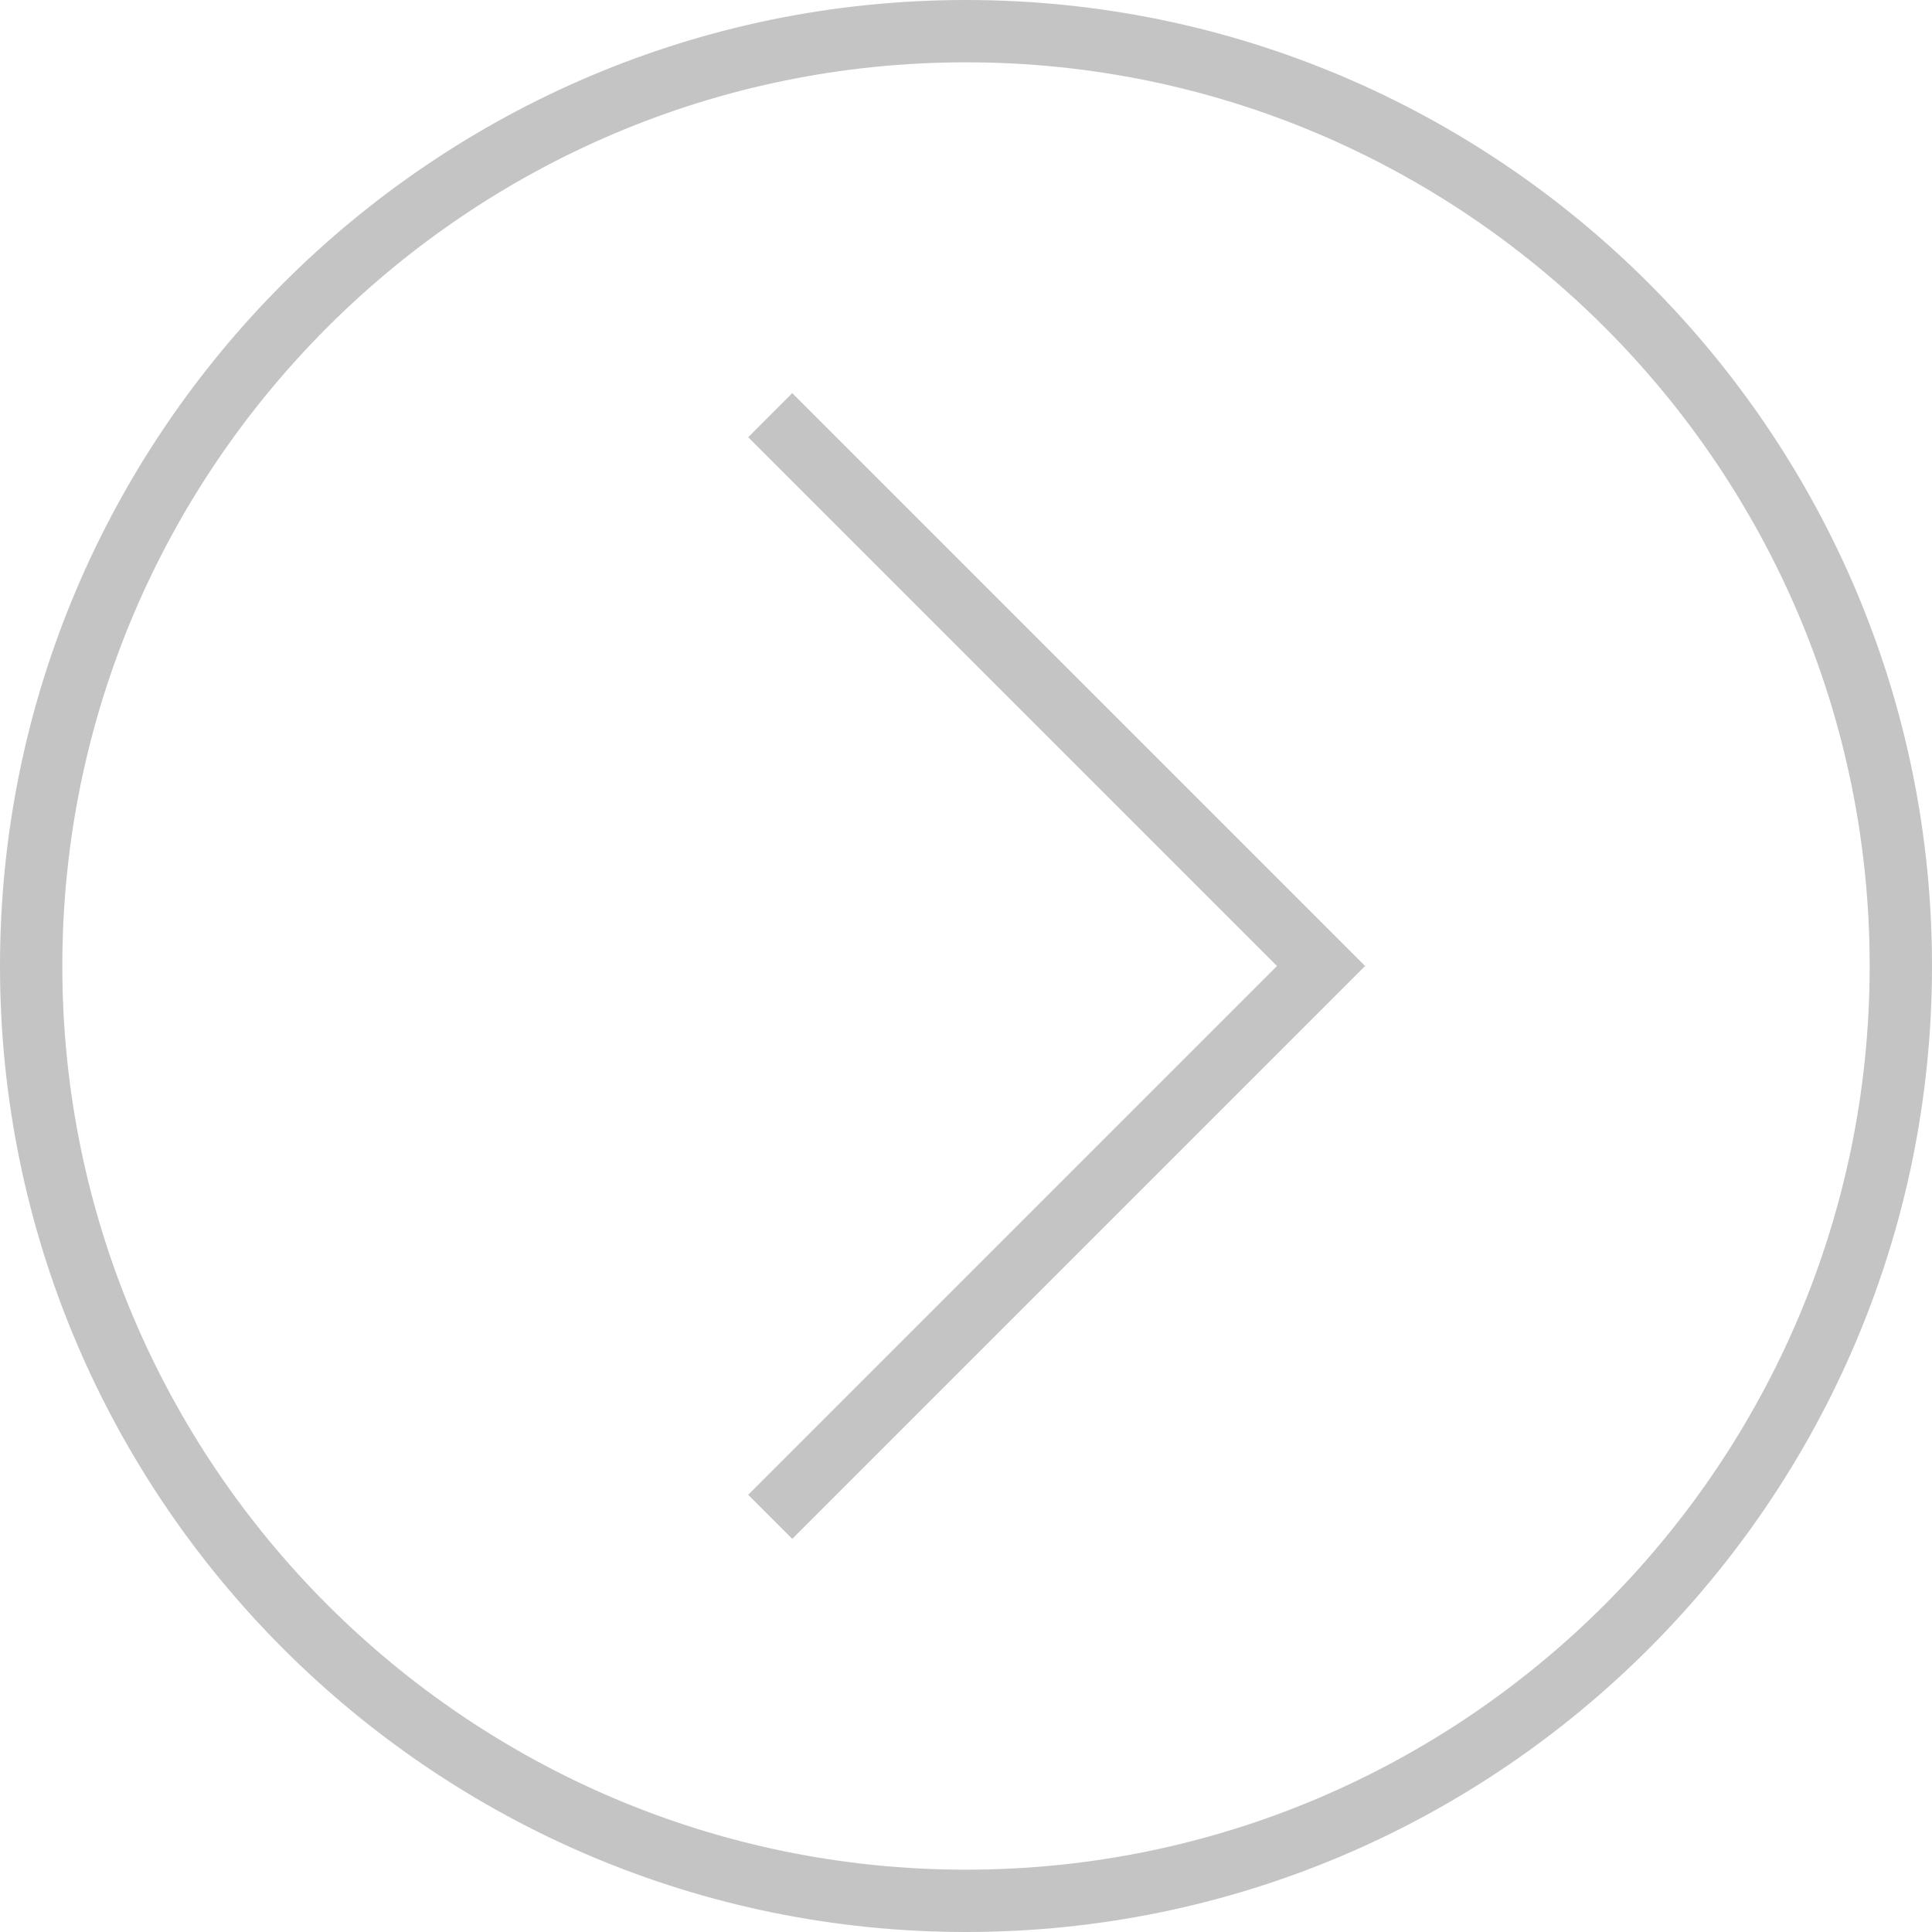
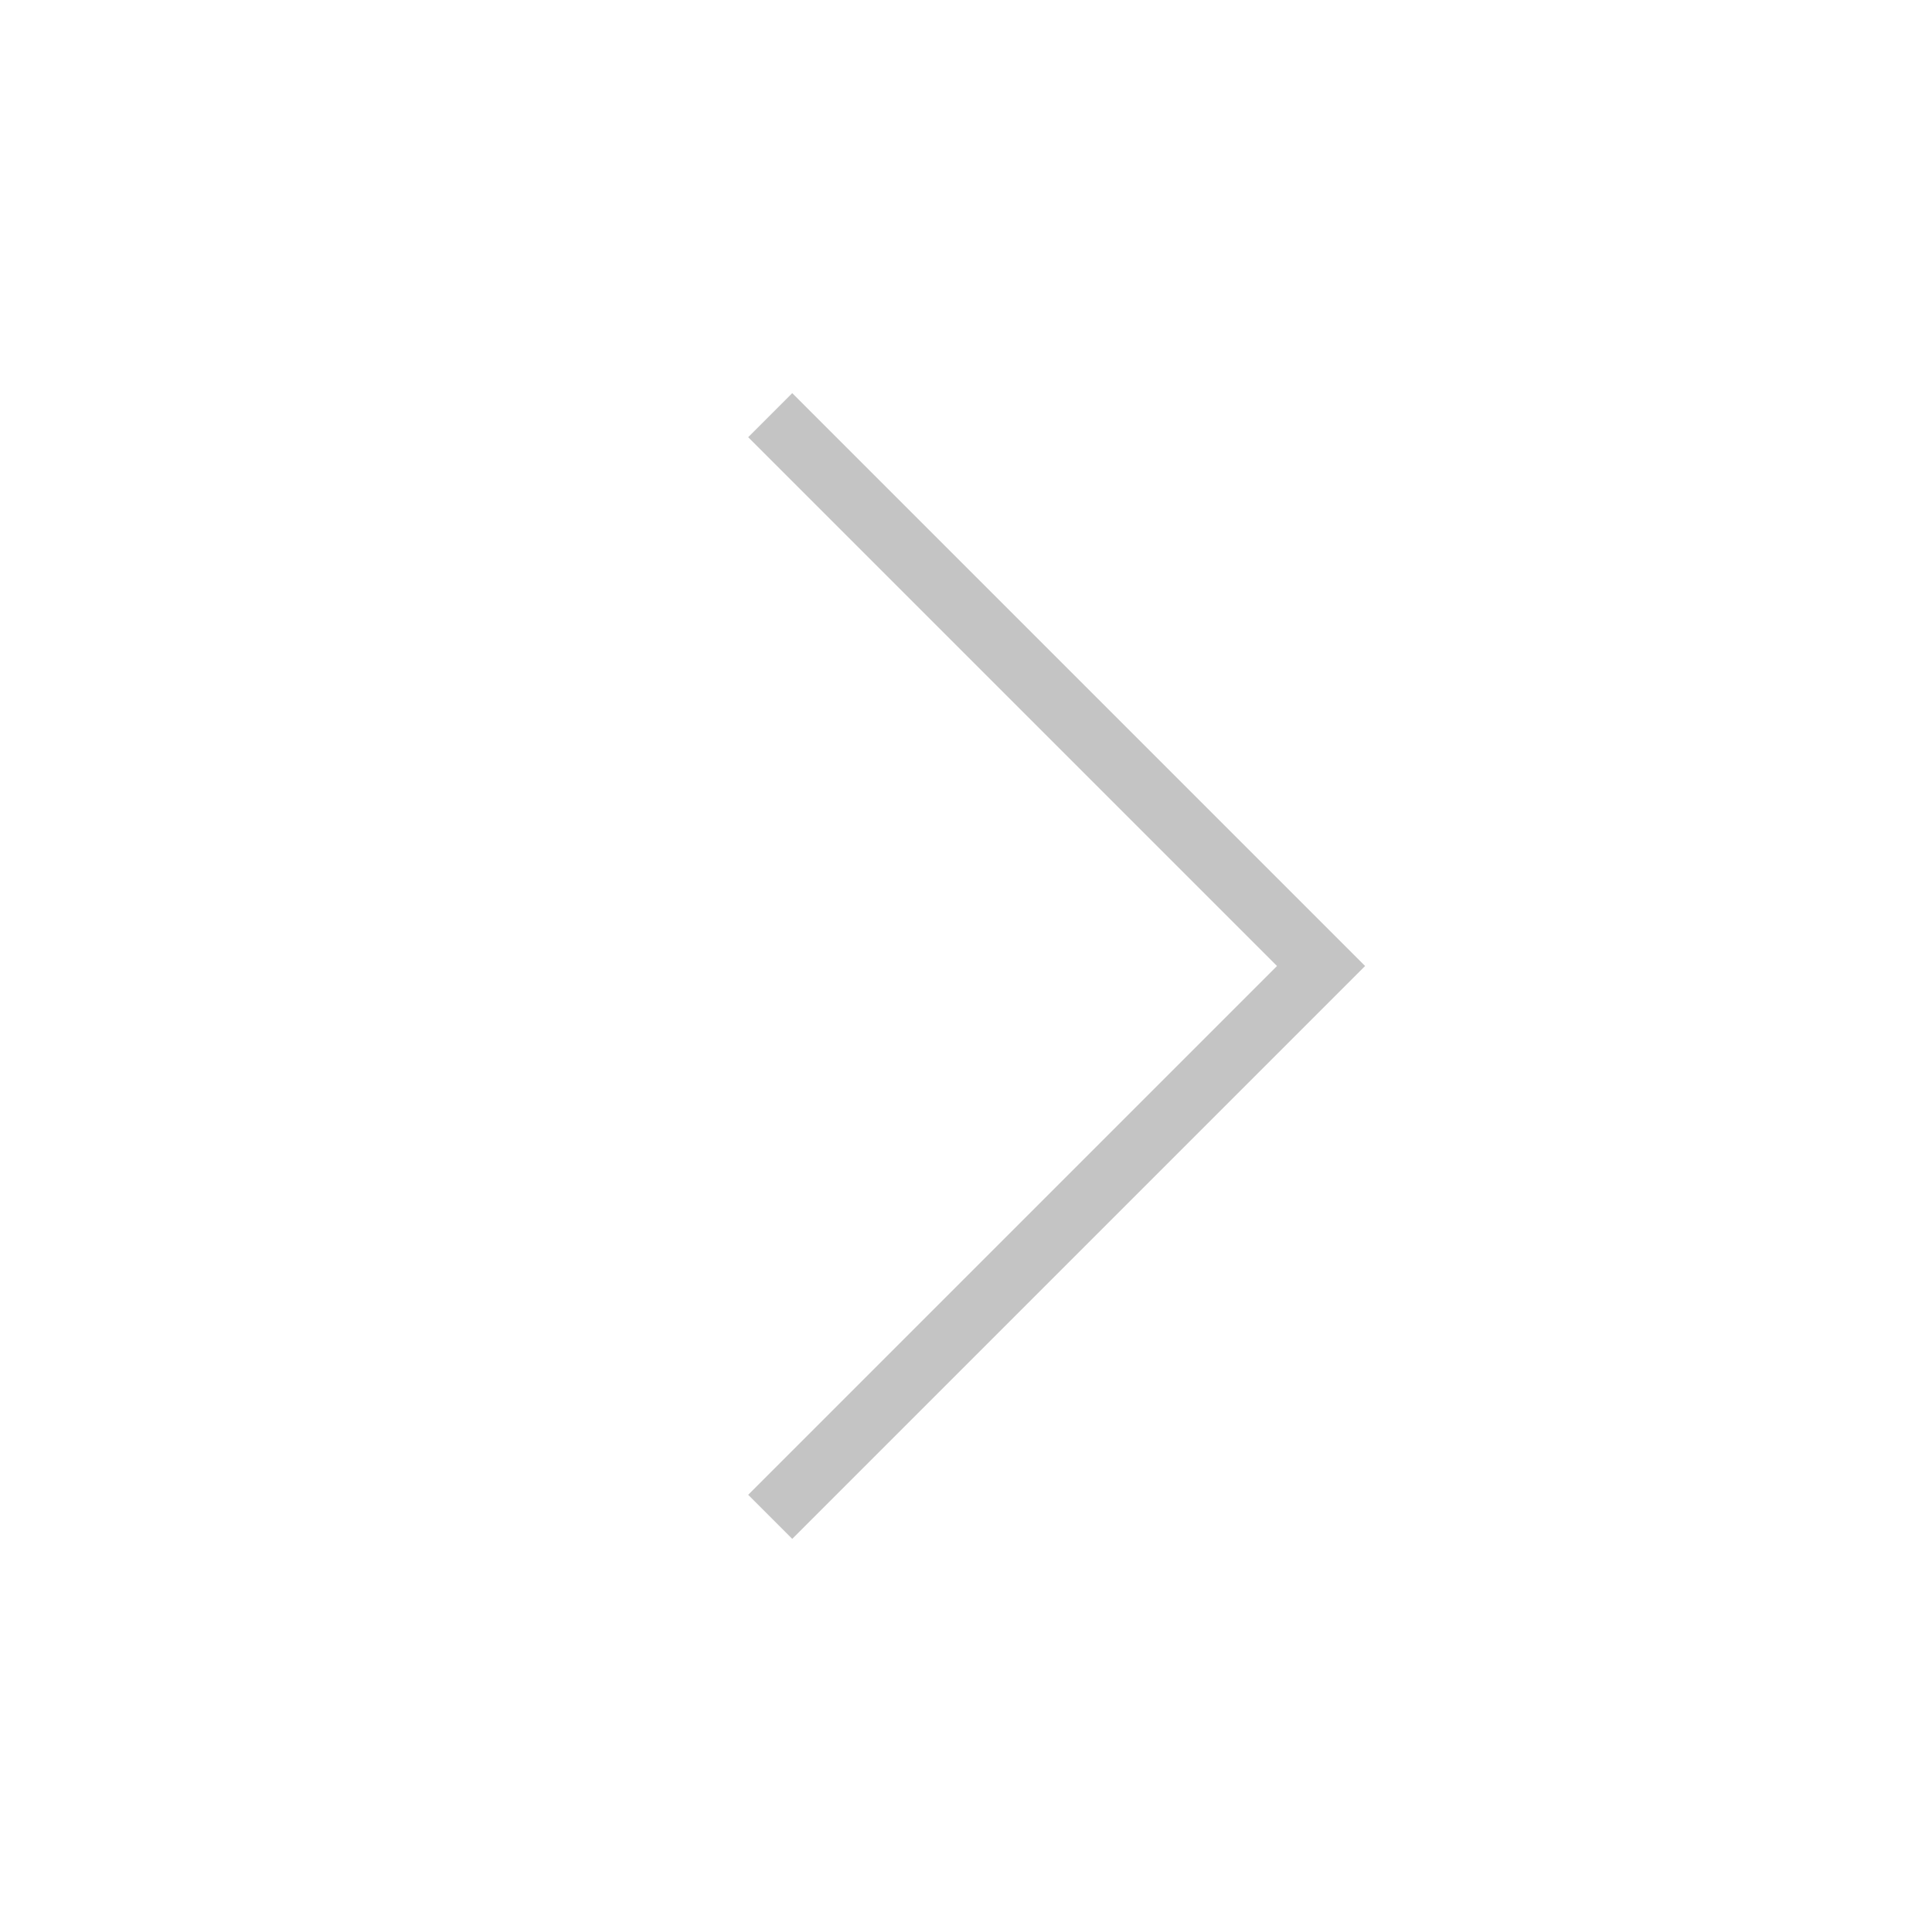
<svg xmlns="http://www.w3.org/2000/svg" version="1.1" id="Layer_1" x="0px" y="0px" viewBox="0 0 31 31" style="enable-background:new 0 0 31 31;" xml:space="preserve">
  <style type="text/css">
	.st0{fill:#C4C4C4;}
</style>
-   <path class="st0" d="M15.5,31C6.953,31,0,24.047,0,15.5S6.953,0,15.5,0S31,6.953,31,15.5S24.047,31,15.5,31z M15.5,1  C7.505,1,1,7.505,1,15.5S7.505,30,15.5,30S30,23.495,30,15.5S23.495,1,15.5,1z" />
  <polygon class="st0" points="12.712,6.308 12.005,7.015 20.49,15.5 12.005,23.985   12.712,24.692 21.904,15.5 " />
</svg>